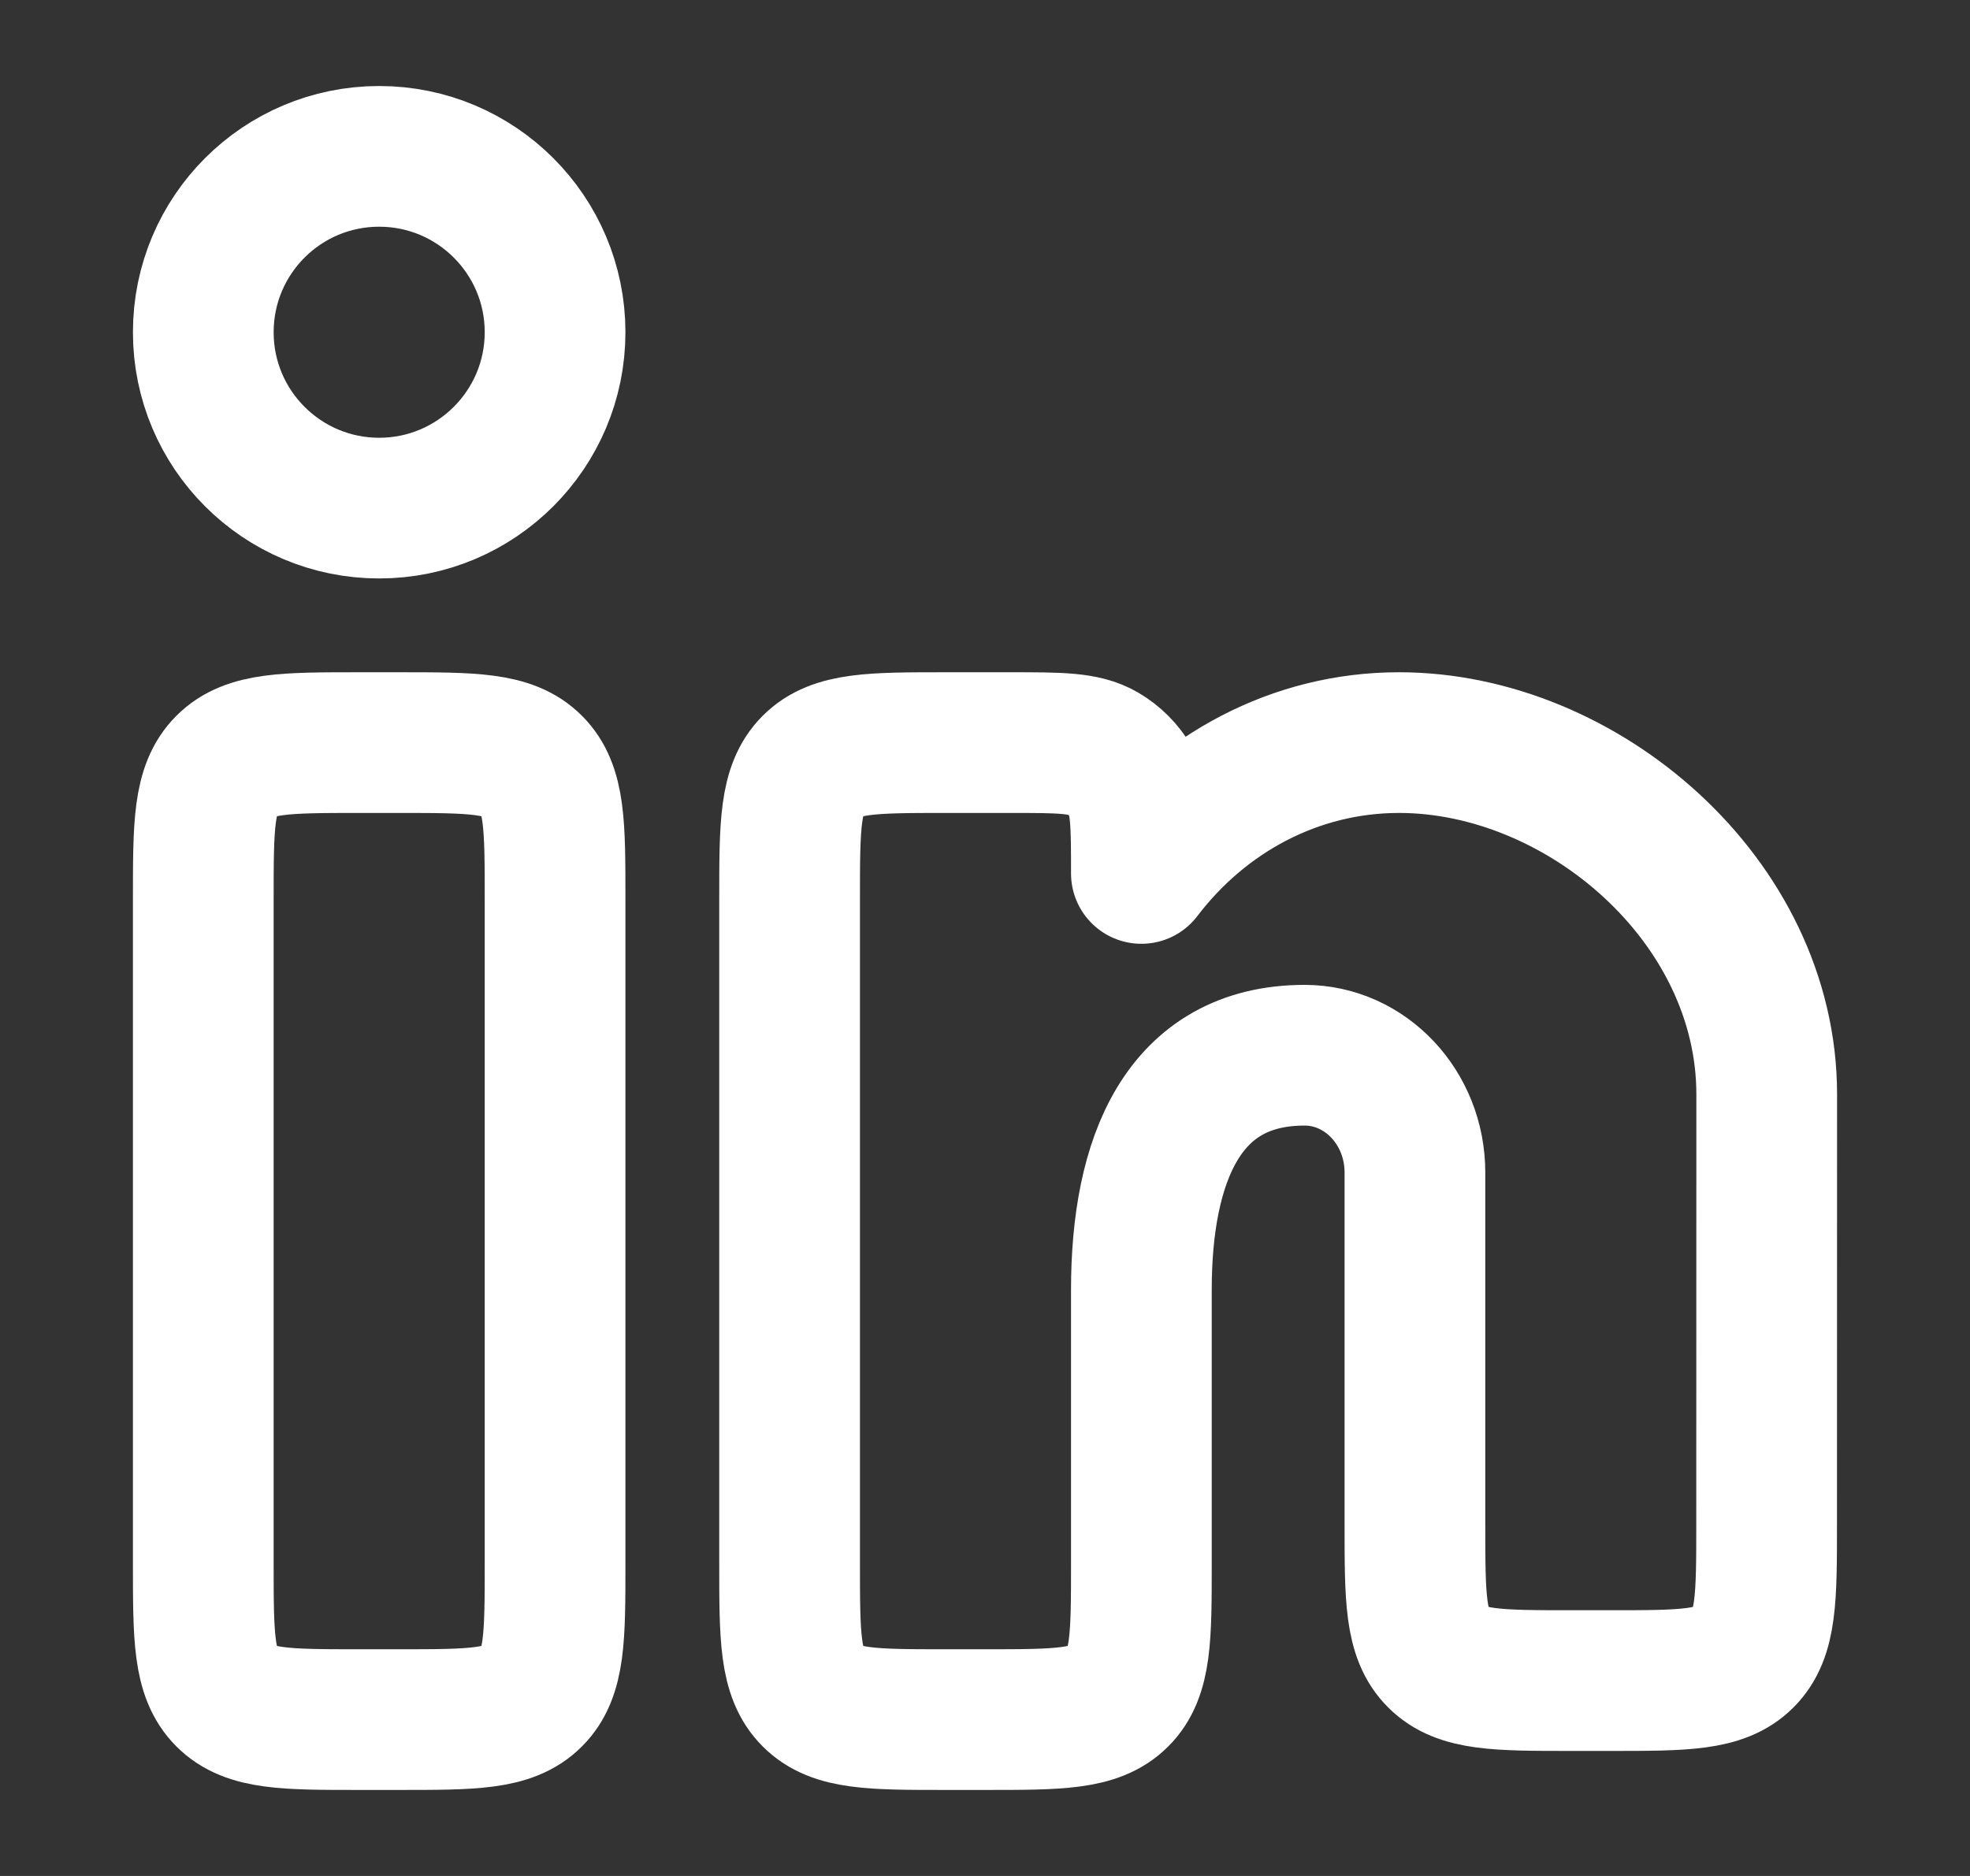
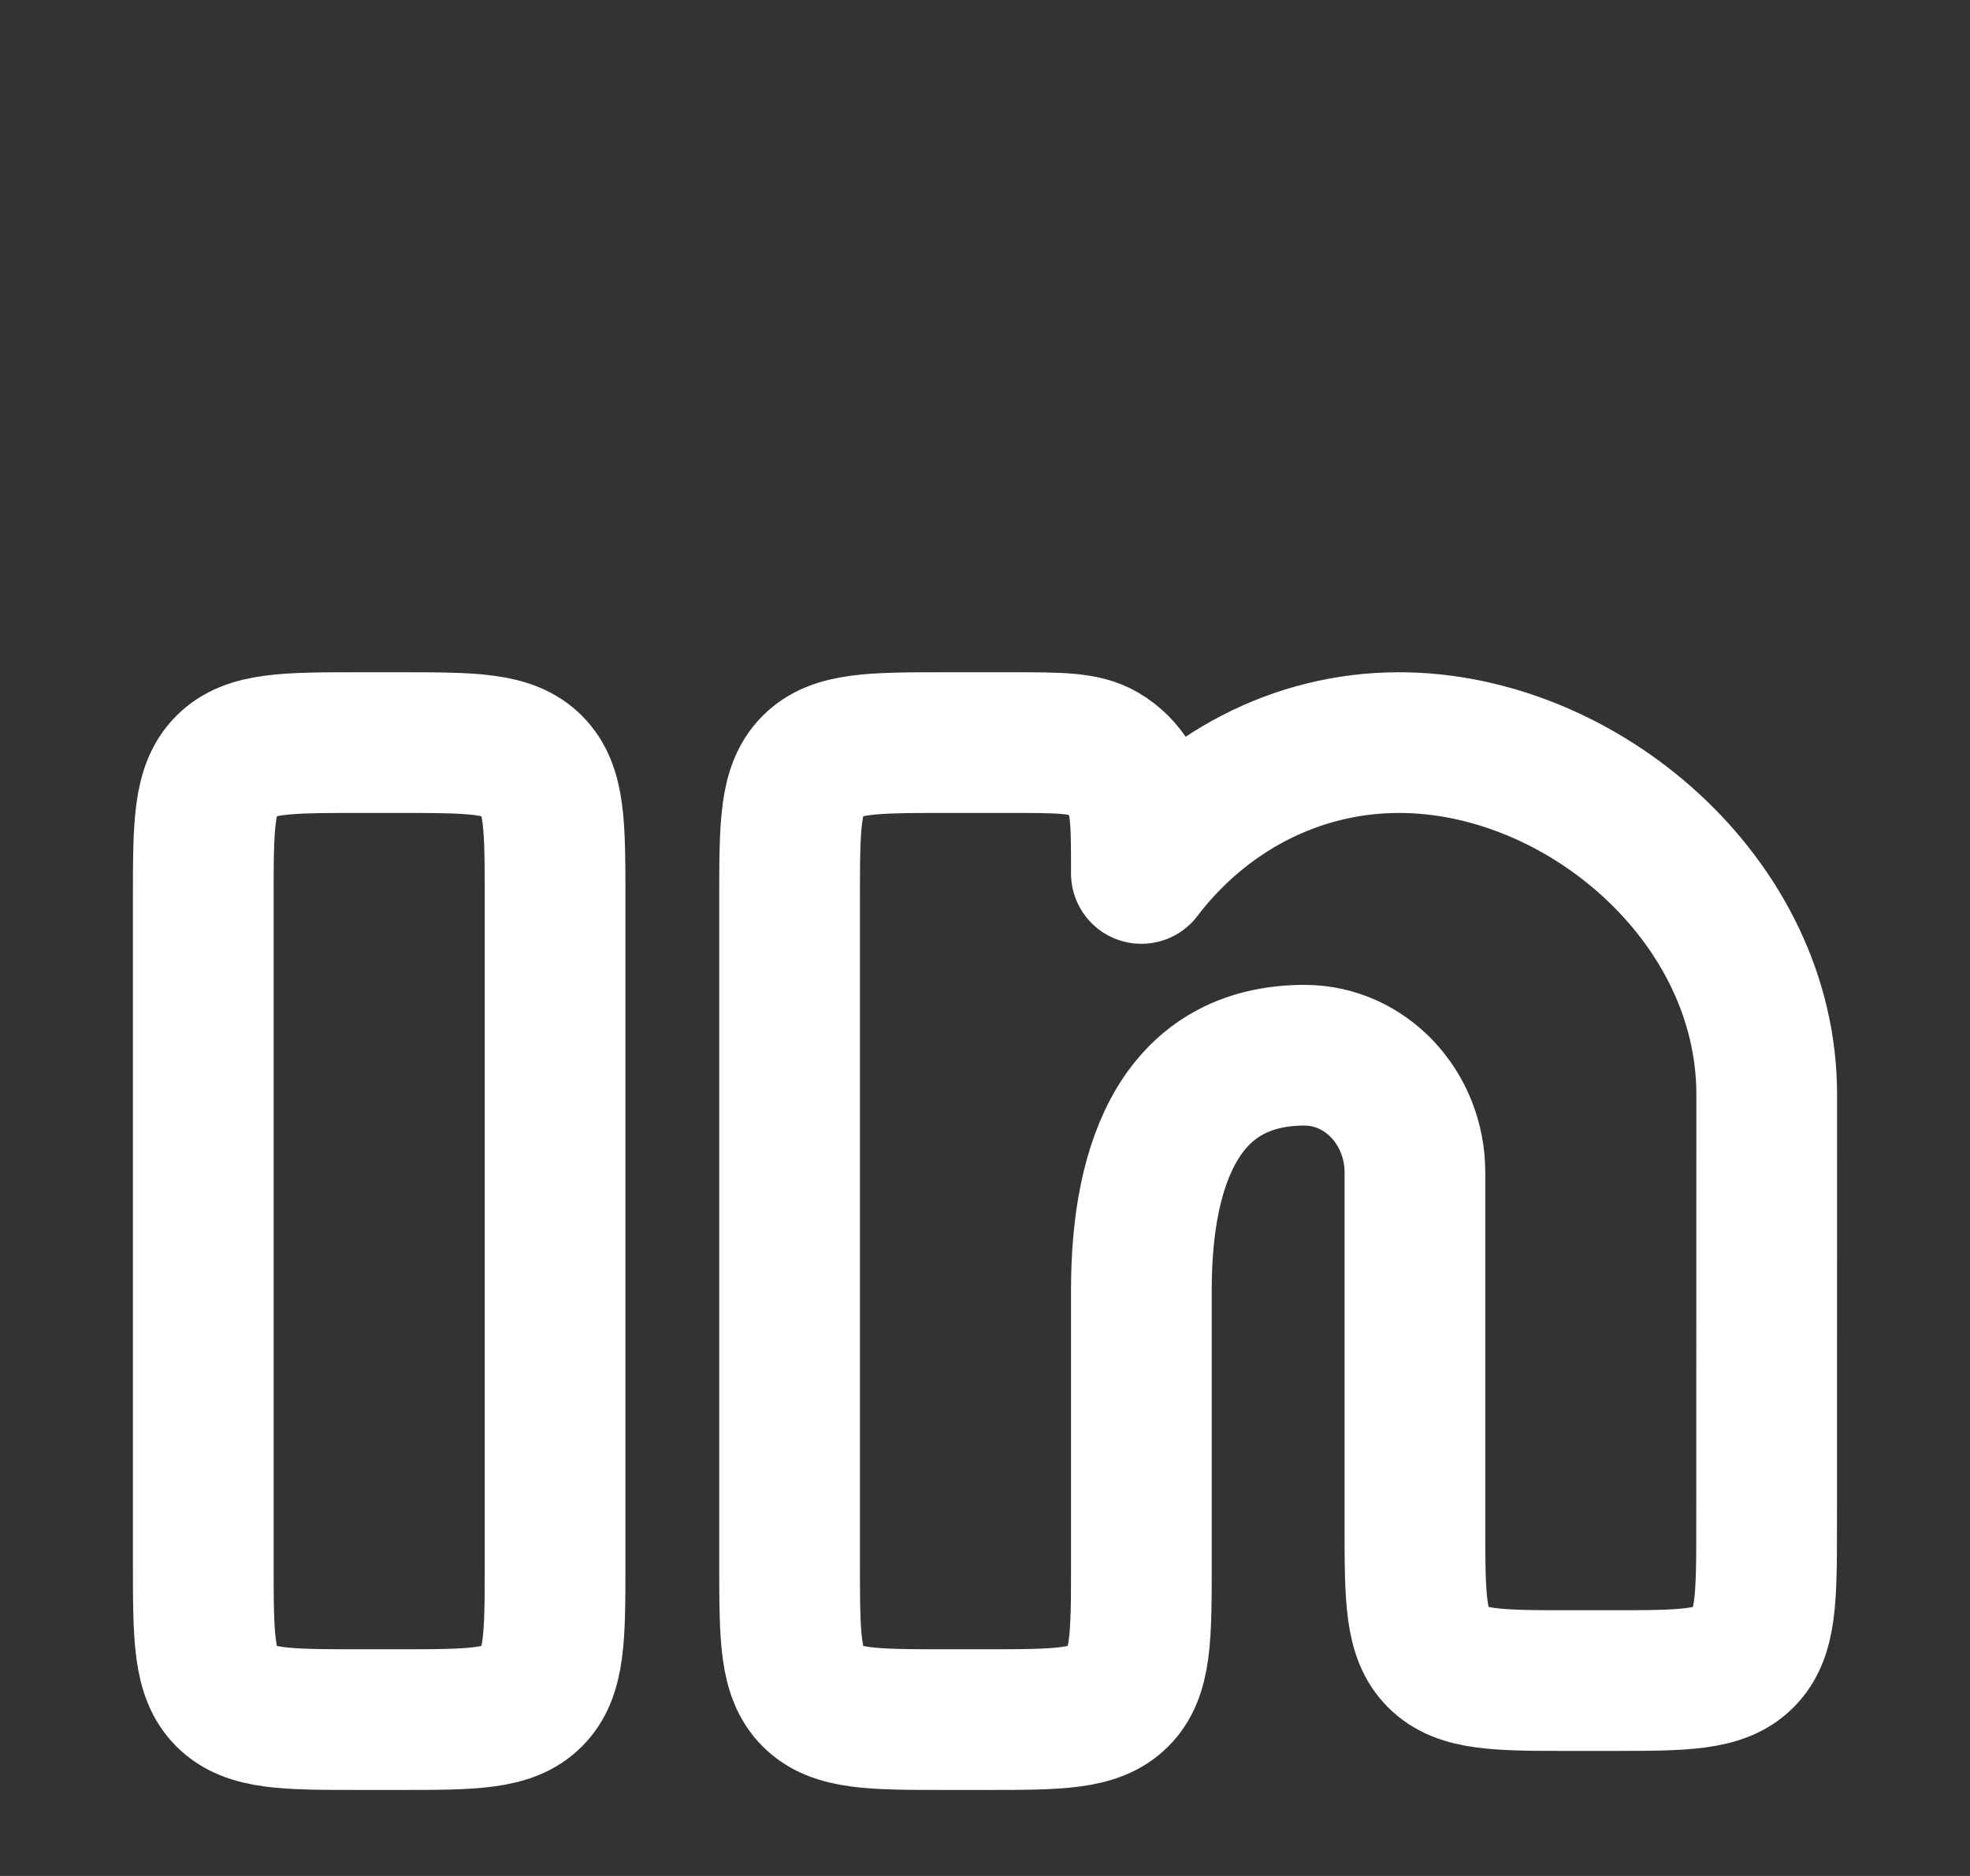
<svg xmlns="http://www.w3.org/2000/svg" width="21" height="20" viewBox="0 0 21 20" fill="none">
  <rect x="0" y="0" width="21" height="20" fill="#333333" stroke="none" />
  <path d="M4.25 7.917H3.833C3.048 7.917 2.655 7.917 2.411 8.161C2.167 8.405 2.167 8.797 2.167 9.583V16.666C2.167 17.452 2.167 17.845 2.411 18.089C2.655 18.333 3.048 18.333 3.833 18.333H4.25C5.036 18.333 5.429 18.333 5.673 18.089C5.917 17.845 5.917 17.452 5.917 16.666V9.583C5.917 8.797 5.917 8.405 5.673 8.161C5.429 7.917 5.036 7.917 4.25 7.917Z" stroke="white" stroke-width="1.5" />
-   <path d="M5.917 3.542C5.917 4.577 5.077 5.417 4.042 5.417C3.006 5.417 2.167 4.577 2.167 3.542C2.167 2.506 3.006 1.667 4.042 1.667C5.077 1.667 5.917 2.506 5.917 3.542Z" stroke="white" stroke-width="1.5" />
  <path d="M10.772 7.917H10.083C9.298 7.917 8.905 7.917 8.661 8.161C8.417 8.405 8.417 8.797 8.417 9.583V16.666C8.417 17.452 8.417 17.845 8.661 18.089C8.905 18.333 9.298 18.333 10.083 18.333H10.5C11.286 18.333 11.678 18.333 11.923 18.089C12.167 17.845 12.167 17.452 12.167 16.666L12.167 13.75C12.167 12.369 12.607 11.25 13.907 11.25C14.556 11.25 15.083 11.81 15.083 12.5V16.25C15.083 17.036 15.083 17.428 15.327 17.672C15.571 17.917 15.964 17.917 16.75 17.917H17.166C17.951 17.917 18.344 17.917 18.588 17.673C18.832 17.429 18.832 17.036 18.832 16.25L18.833 11.667C18.833 9.596 16.864 7.917 14.914 7.917C13.804 7.917 12.814 8.461 12.167 9.312C12.167 8.786 12.167 8.524 12.053 8.329C11.98 8.206 11.878 8.103 11.754 8.031C11.559 7.917 11.297 7.917 10.772 7.917Z" stroke="white" stroke-width="1.5" stroke-linejoin="round" />
</svg>